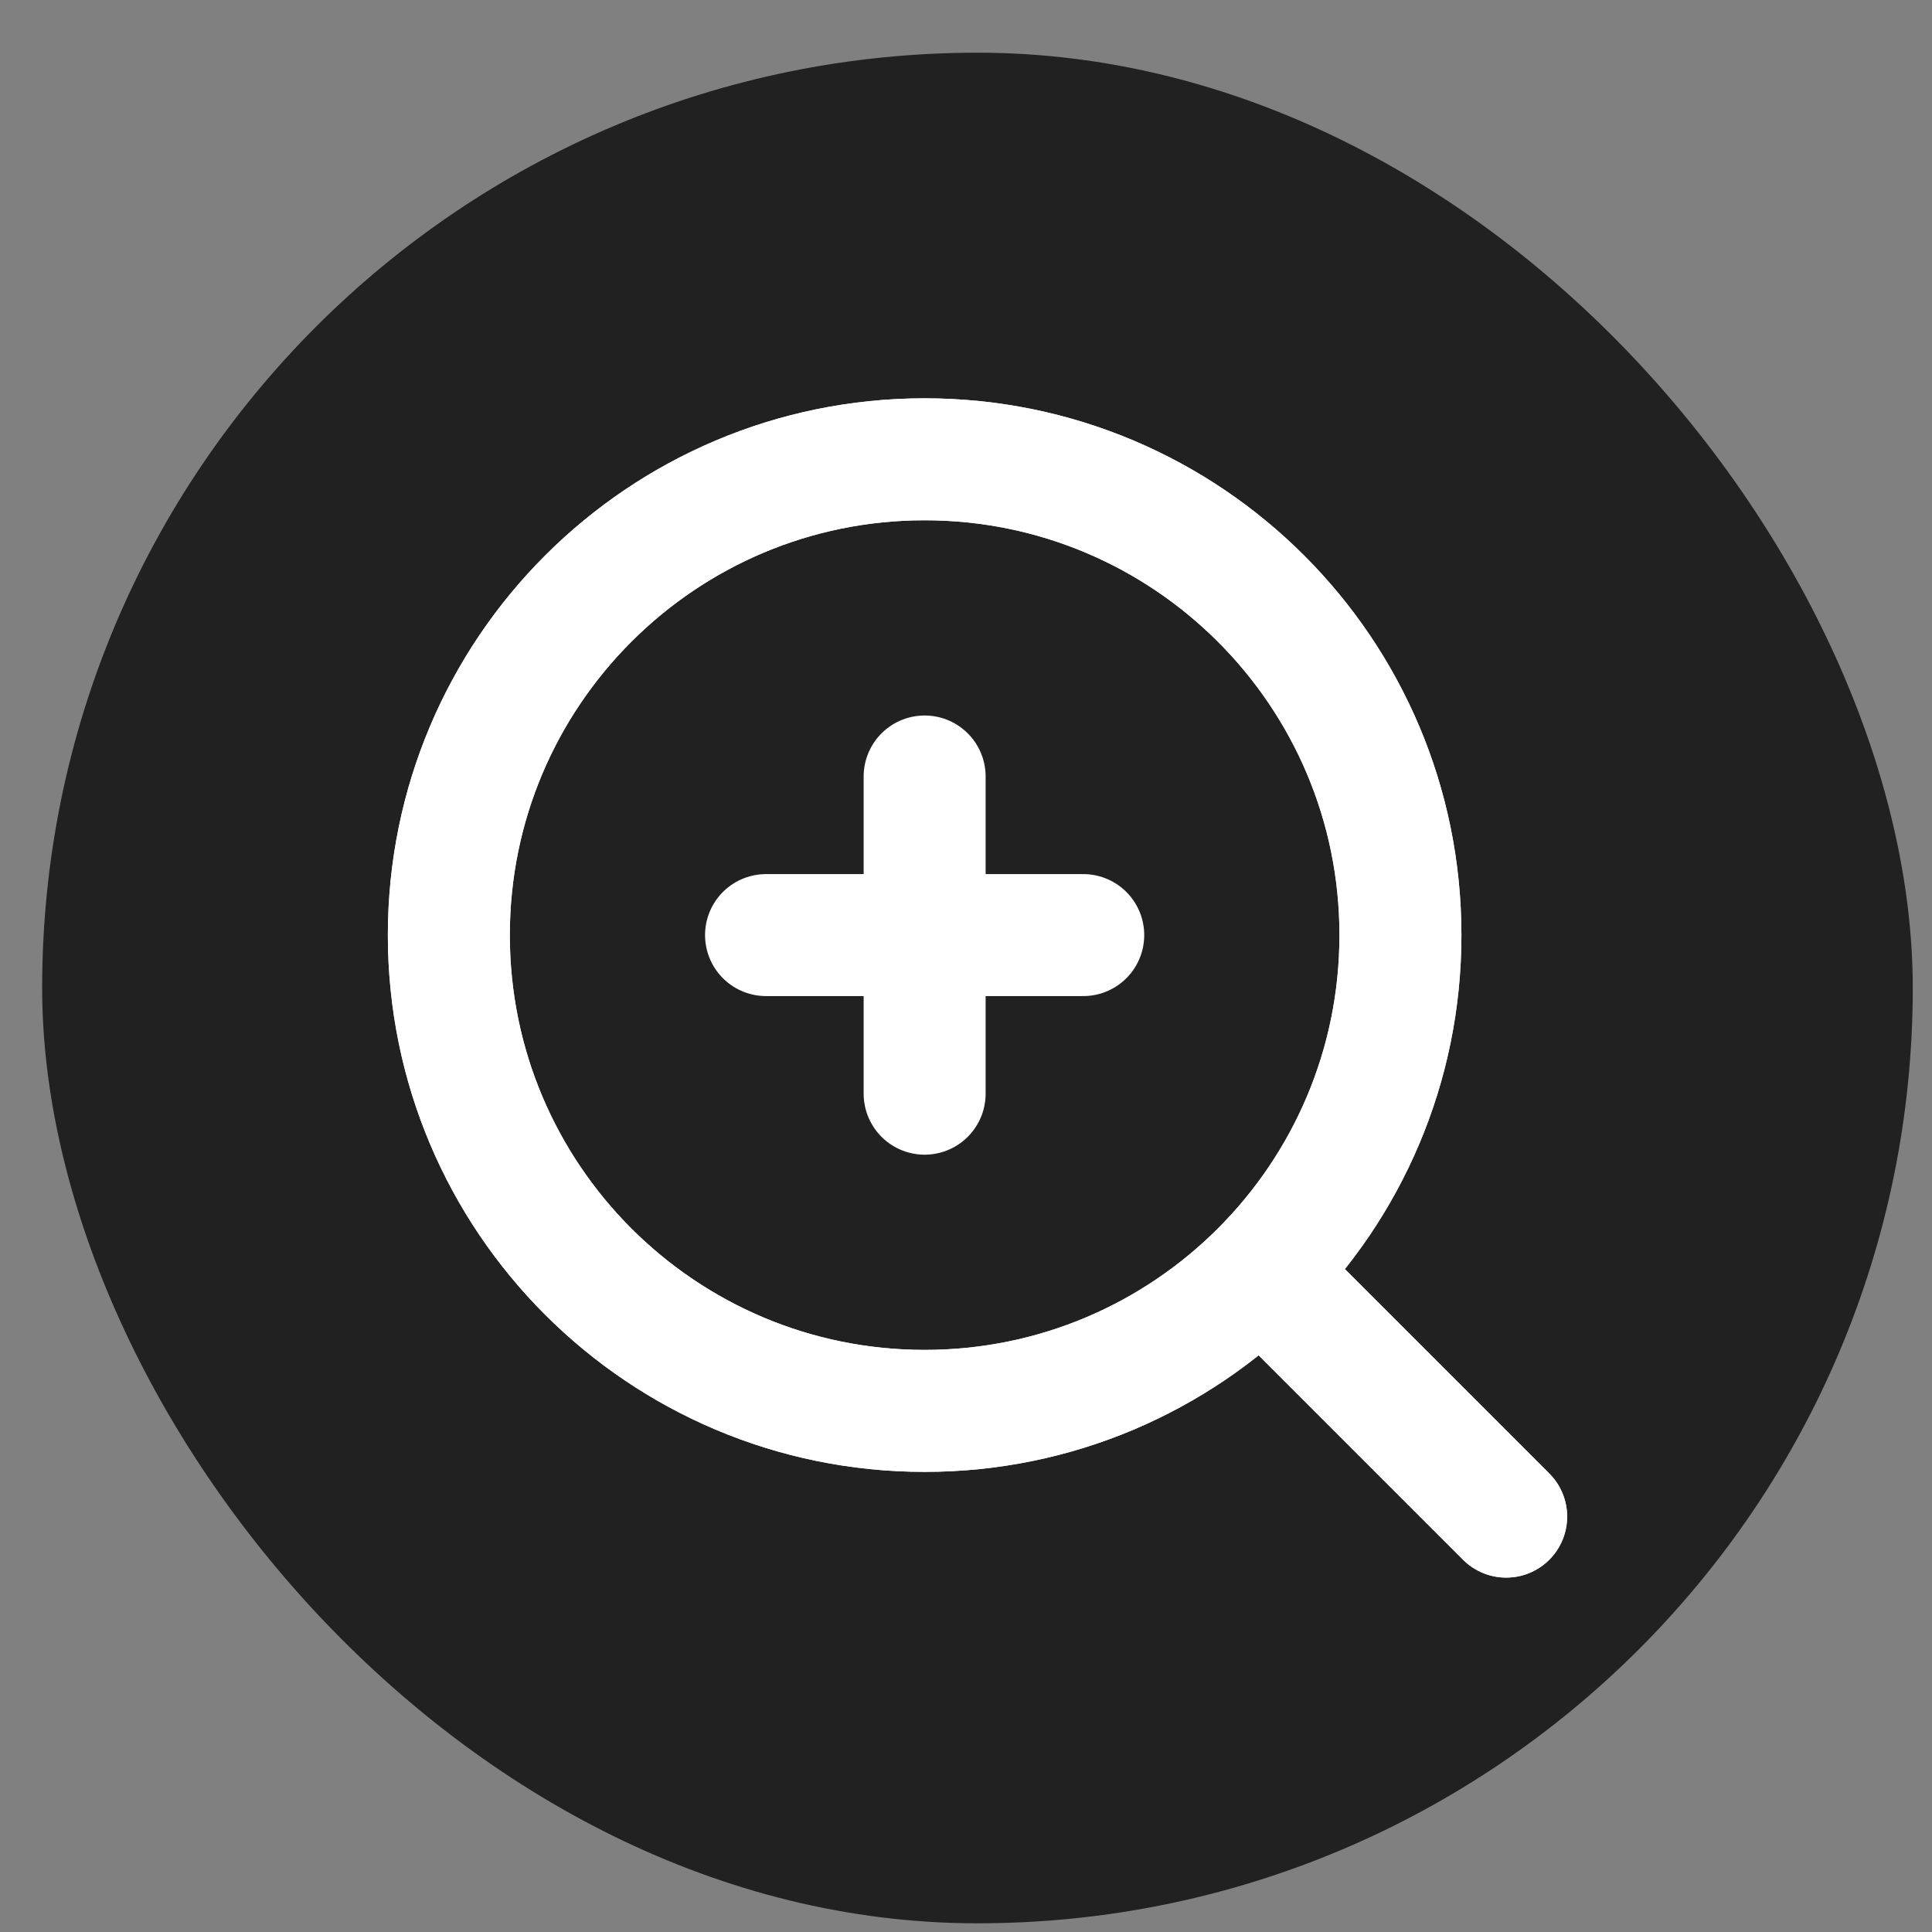
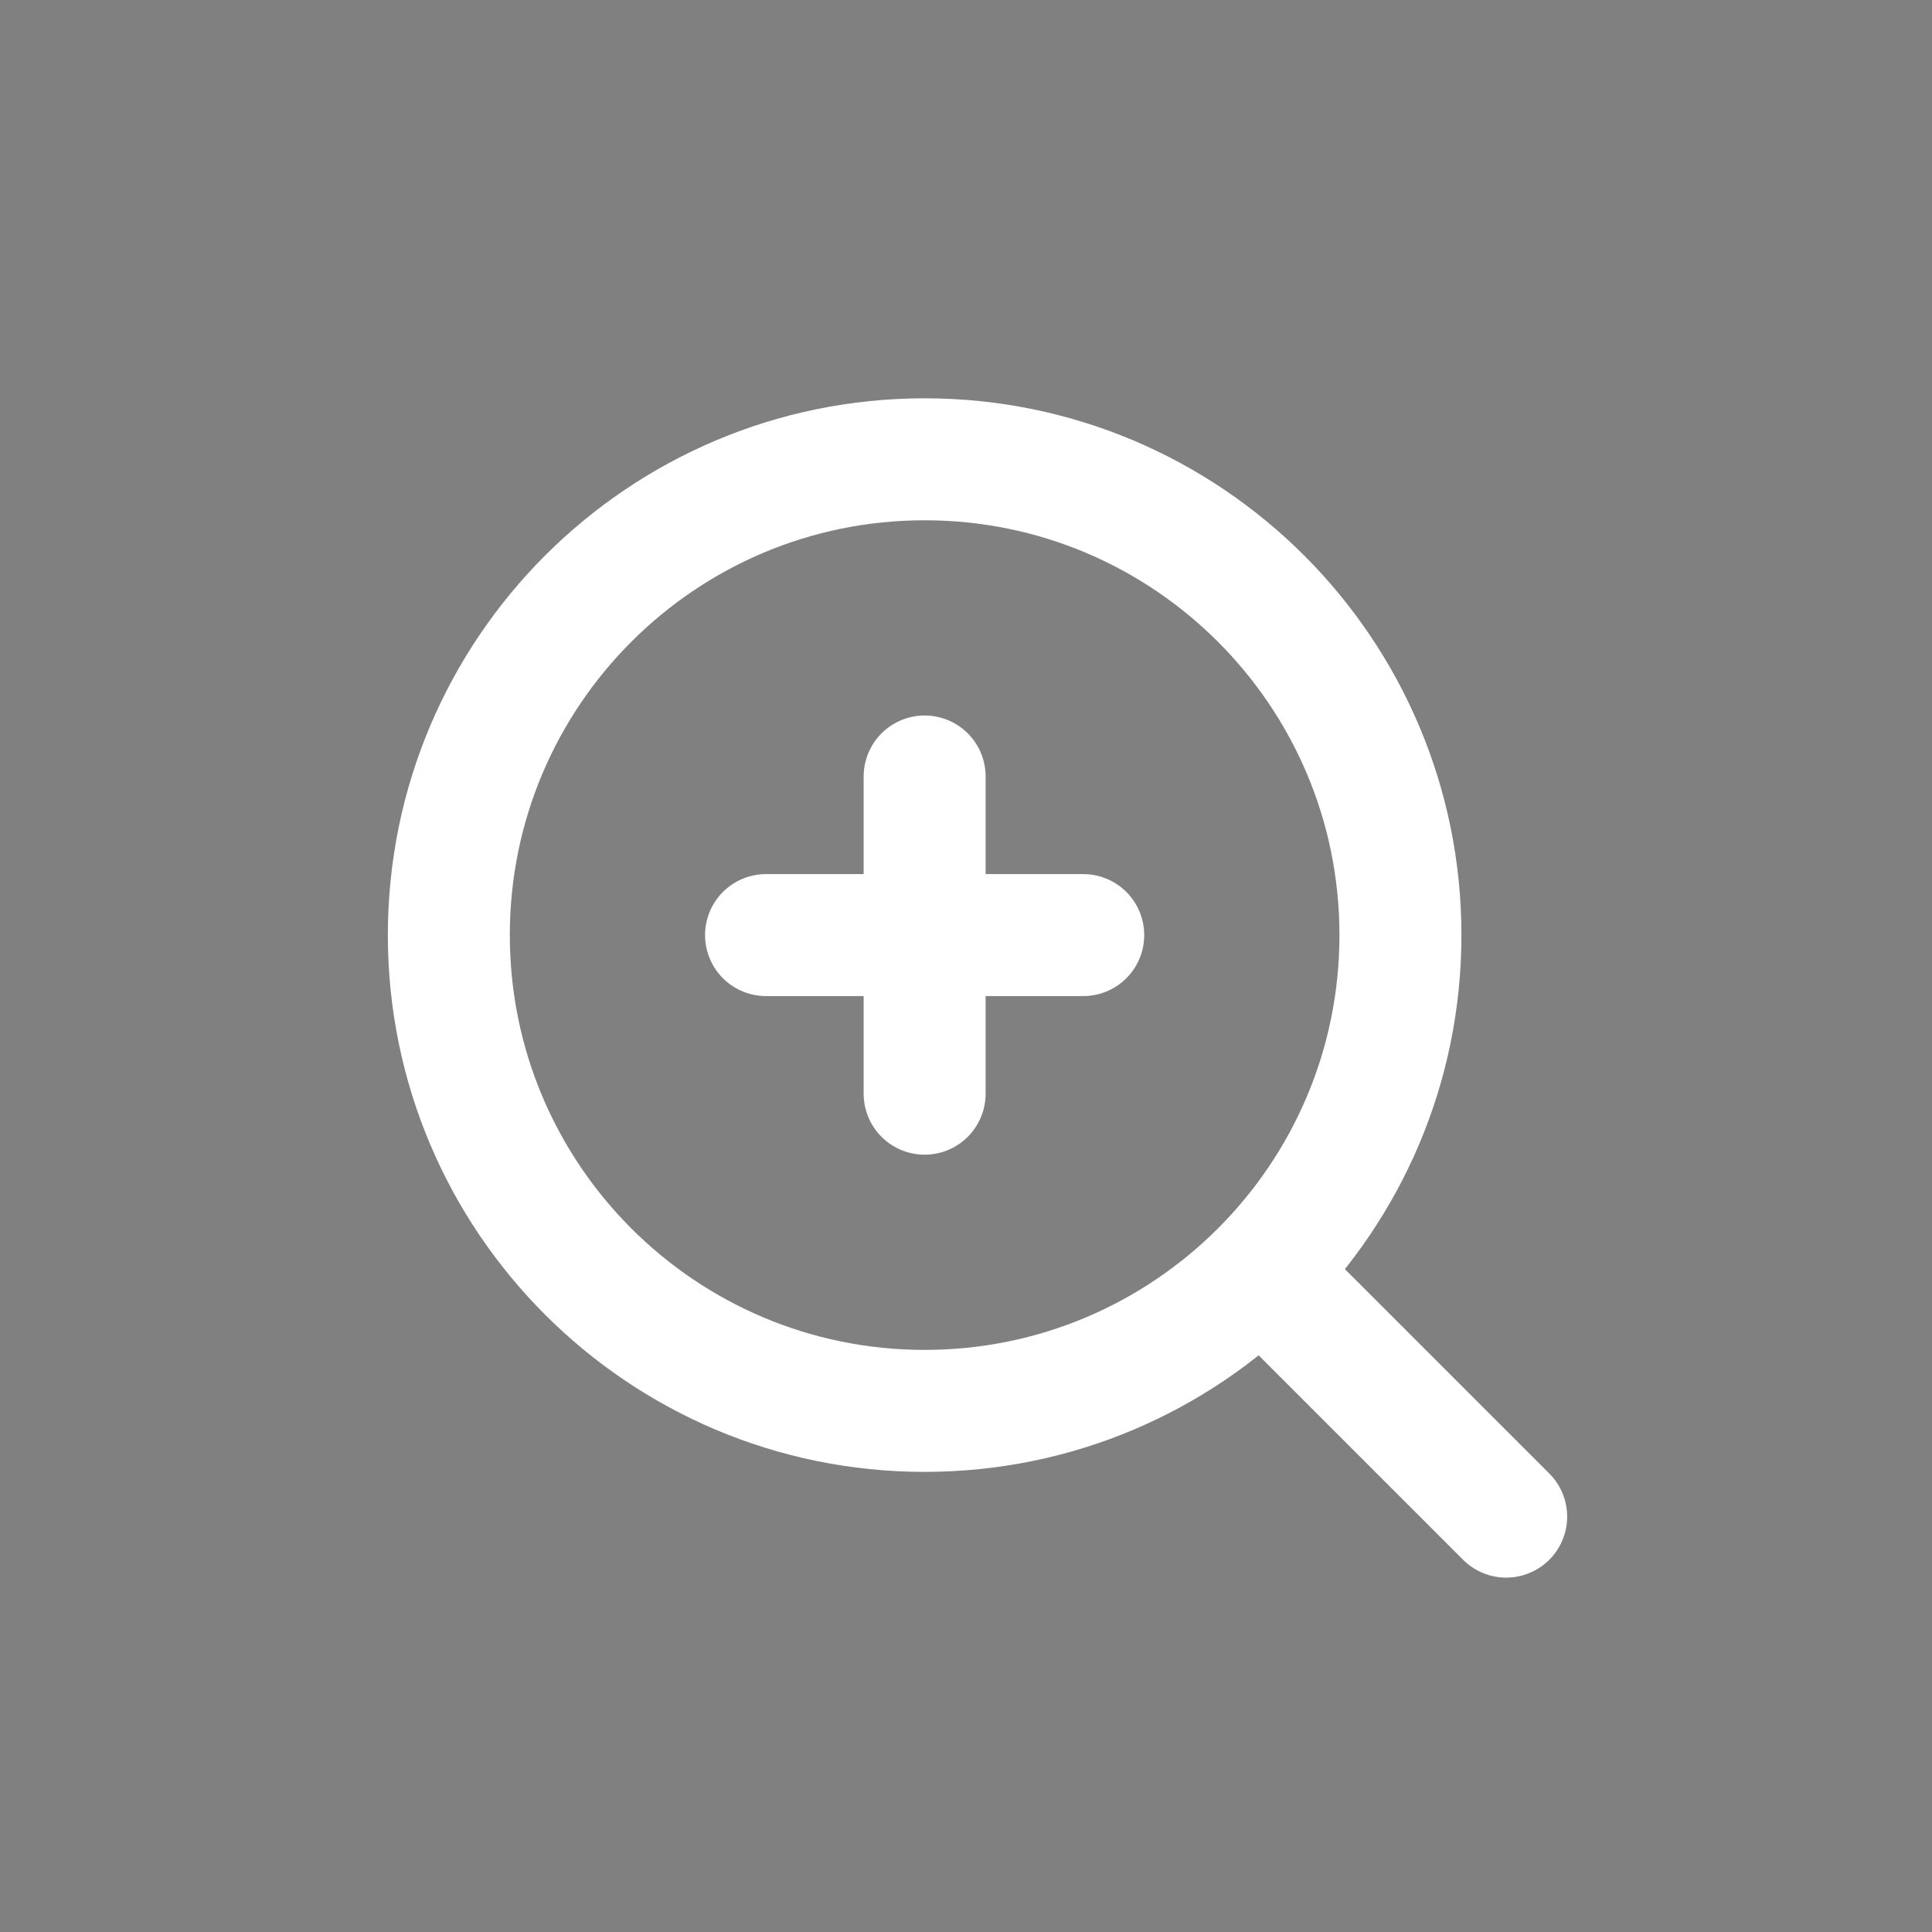
<svg xmlns="http://www.w3.org/2000/svg" width="22" height="22" viewBox="0 0 22 22" fill="none">
  <rect x="0" y="0" width="22" height="22" fill="#808080" stroke="none" />
-   <rect x="0.48" y="0.6" width="21.301" height="21.301" rx="10.651" fill="#212121" />
-   <path d="M14.743 14.862L17.151 17.27M15.947 10.648C15.947 7.656 13.521 5.23 10.529 5.23C7.537 5.23 5.111 7.656 5.111 10.648C5.111 13.641 7.537 16.066 10.529 16.066C13.521 16.066 15.947 13.641 15.947 10.648Z" stroke="#E0EAF2" stroke-width="1.389" stroke-linecap="round" stroke-linejoin="round" />
  <path d="M14.442 14.561L17.151 17.27M8.723 10.648H10.529M10.529 10.648H12.335M10.529 10.648V8.842M10.529 10.648V12.454M15.947 10.648C15.947 7.656 13.521 5.23 10.529 5.23C7.537 5.23 5.111 7.656 5.111 10.648C5.111 13.641 7.537 16.066 10.529 16.066C13.521 16.066 15.947 13.641 15.947 10.648Z" stroke="white" stroke-width="1.389" stroke-linecap="round" stroke-linejoin="round" />
</svg>